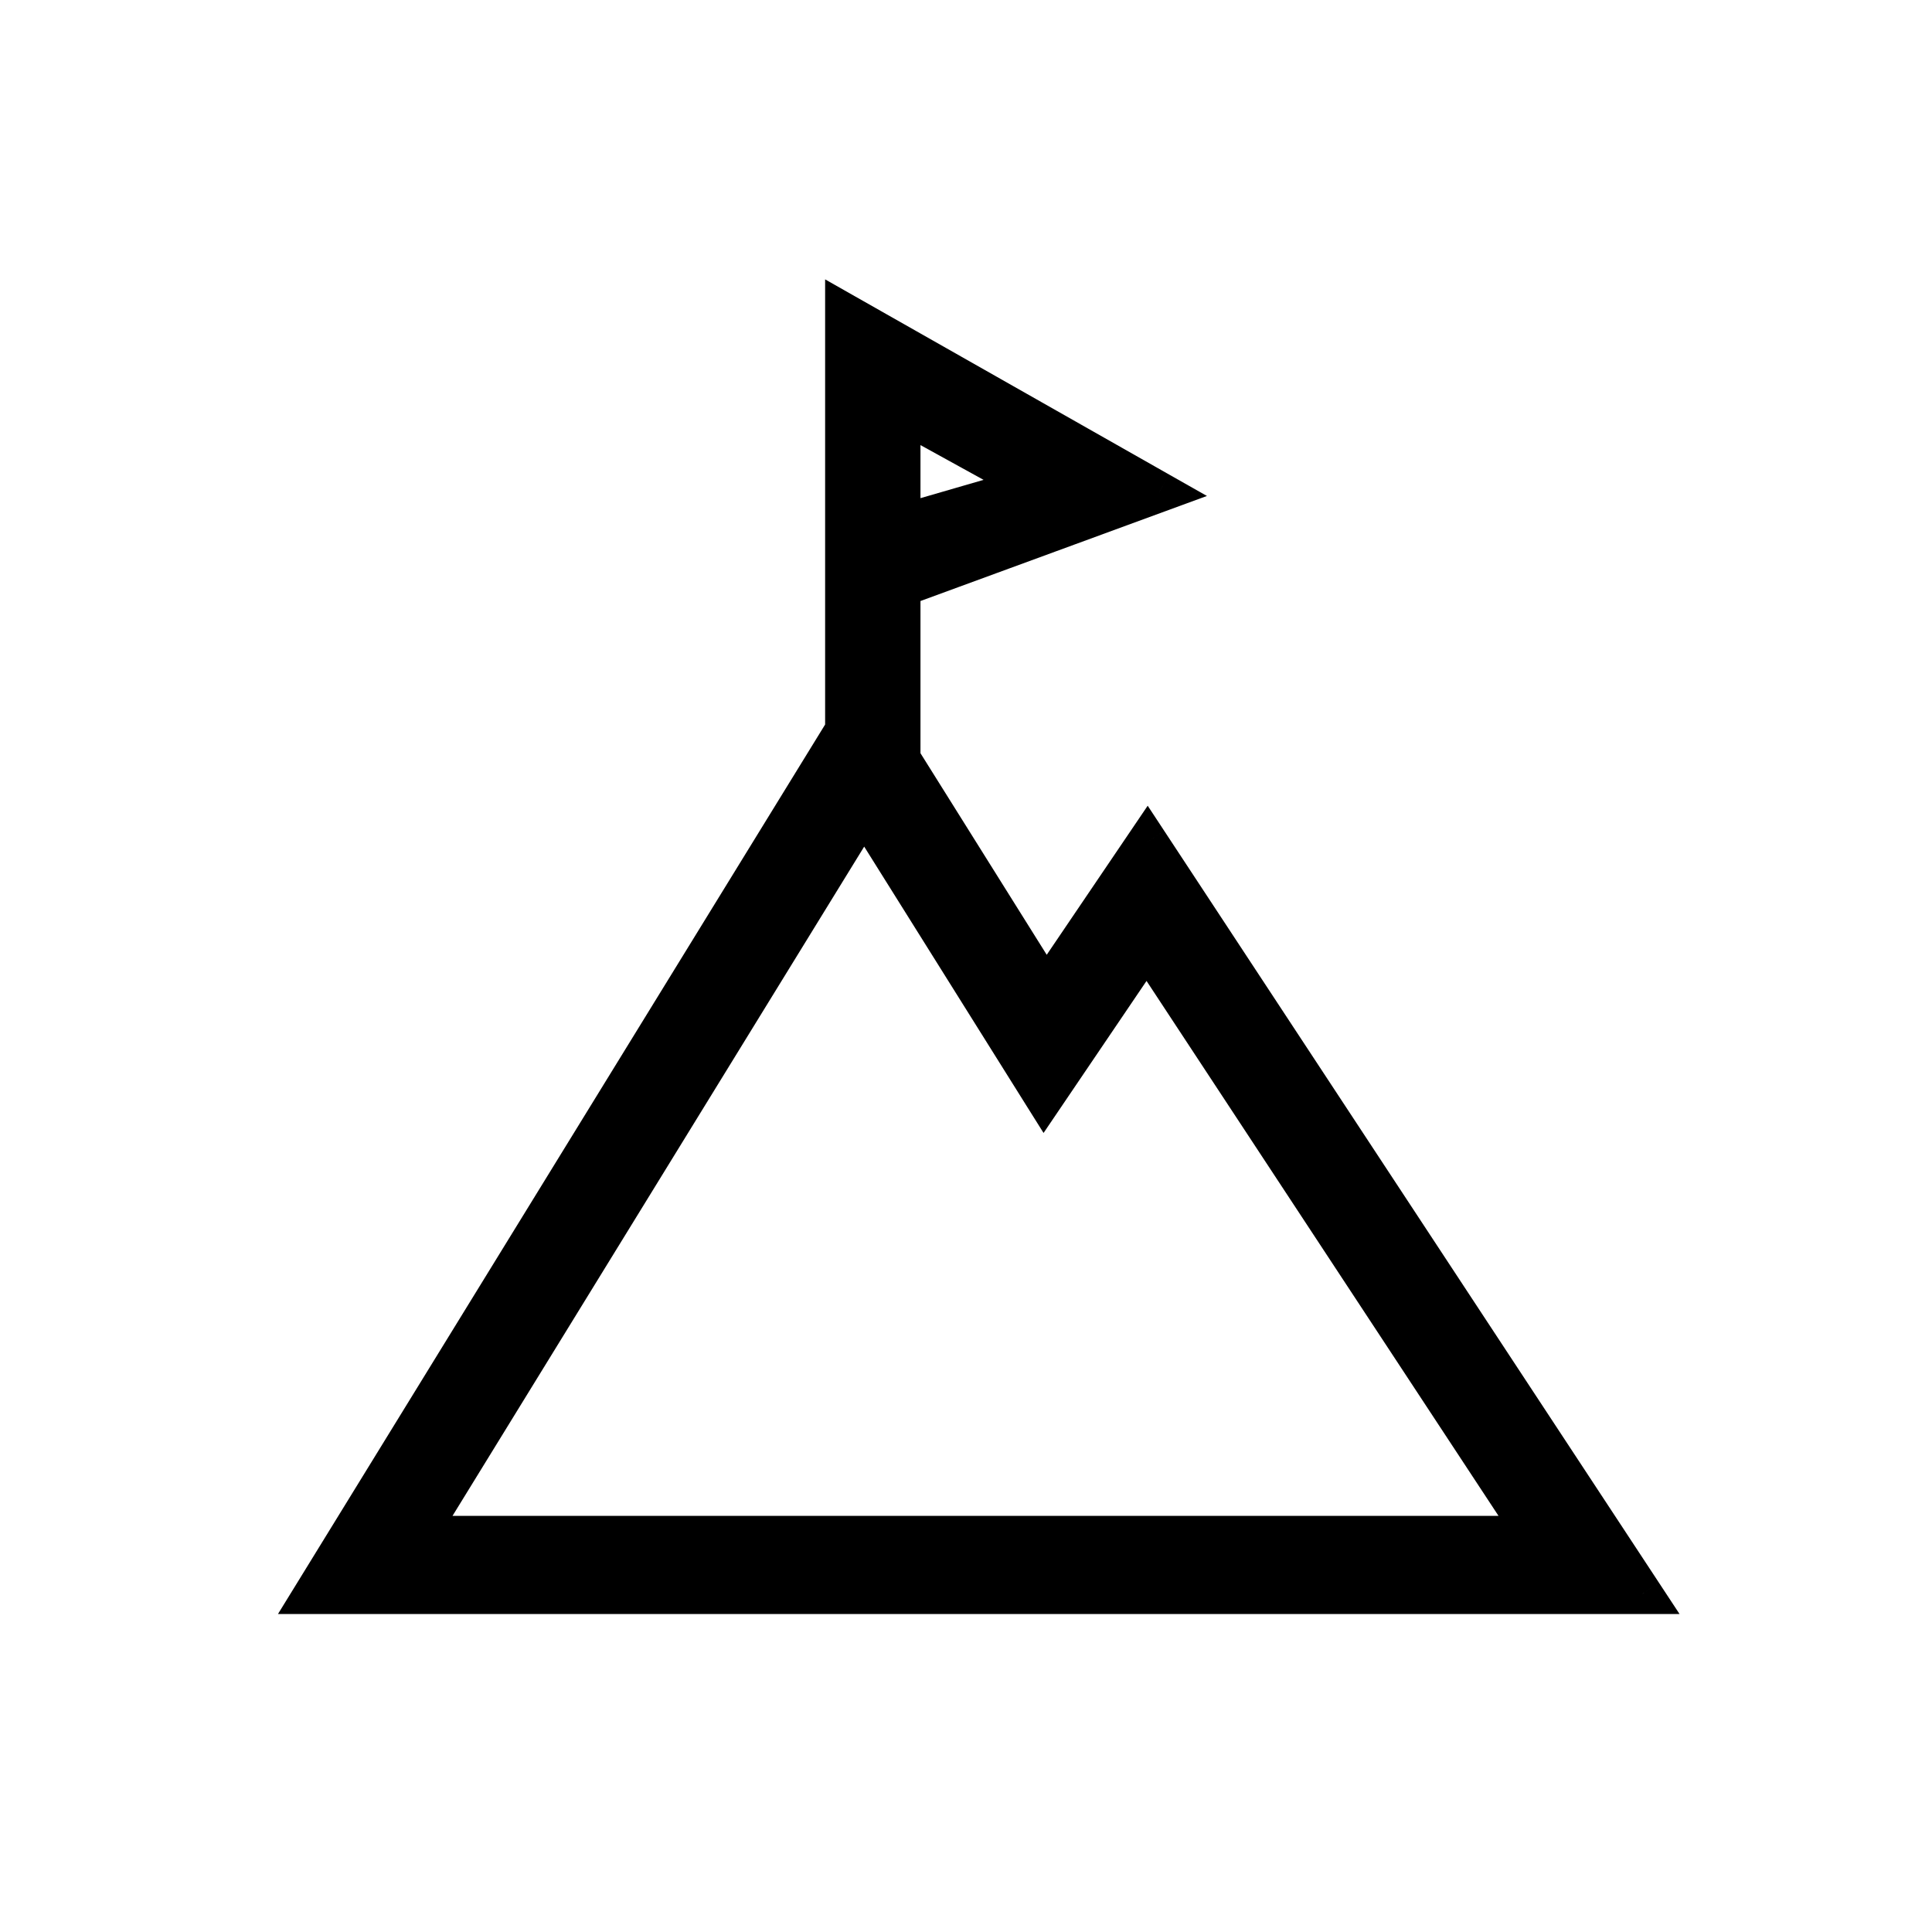
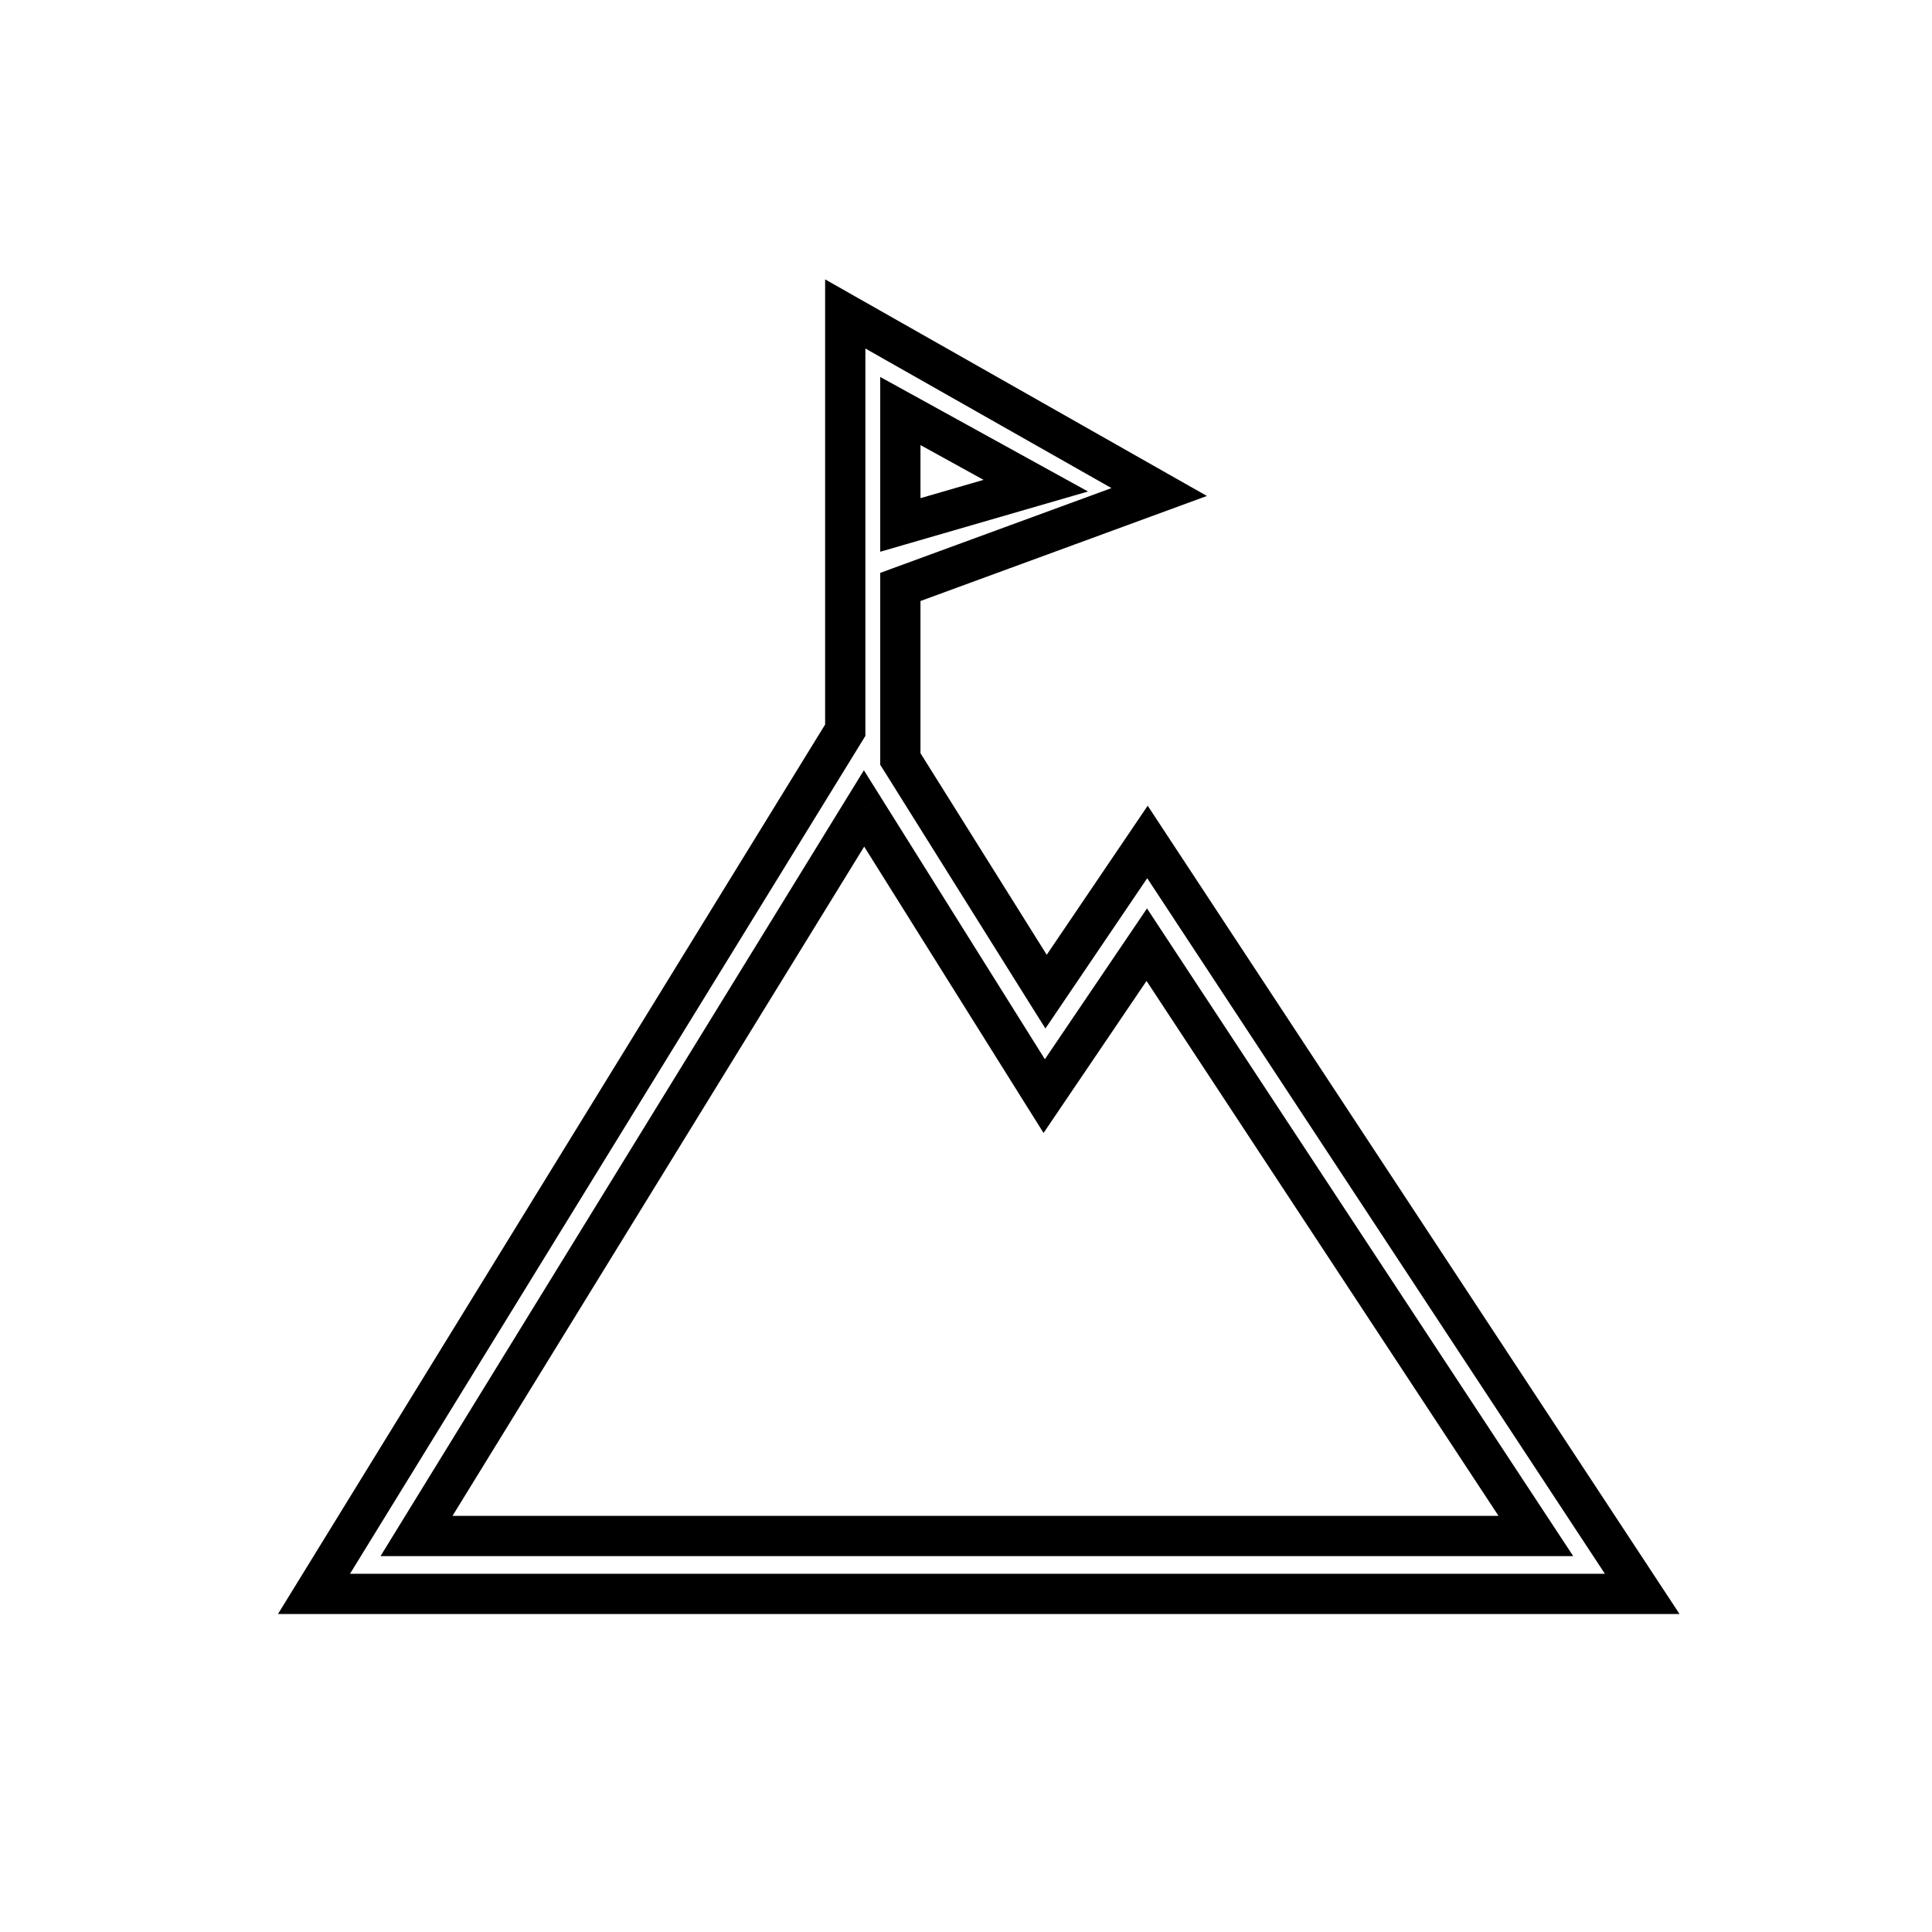
<svg xmlns="http://www.w3.org/2000/svg" width="48" height="48" viewBox="0 0 48 48" fill="none">
-   <path fill-rule="evenodd" clip-rule="evenodd" d="M28.8 12.225L21 7.8V18.142L7.801 39.6H40.801L28.508 20.919L25.989 24.637L22.369 18.858V14.582L28.8 12.225ZM25.734 12.066L22.369 13.042V10.212L25.734 12.066ZM10.348 38.161L21.467 20.085L25.943 27.232L28.491 23.471L38.158 38.161H10.348Z" fill="black" />
  <path d="M21 7.8L21.247 7.365L20.5 6.941V7.8H21ZM28.8 12.225L28.972 12.694L29.986 12.322L29.047 11.79L28.8 12.225ZM21 18.142L21.426 18.404L21.5 18.283V18.142H21ZM7.801 39.6L7.375 39.338L6.906 40.1H7.801V39.6ZM40.801 39.6V40.1H41.728L41.218 39.325L40.801 39.6ZM28.508 20.919L28.926 20.644L28.514 20.018L28.094 20.638L28.508 20.919ZM25.989 24.637L25.565 24.903L25.973 25.553L26.403 24.918L25.989 24.637ZM22.369 18.858H21.869V19.002L21.946 19.123L22.369 18.858ZM22.369 14.582L22.197 14.113L21.869 14.233V14.582H22.369ZM22.369 13.042H21.869V13.708L22.509 13.522L22.369 13.042ZM25.734 12.066L25.873 12.547L27.032 12.211L25.975 11.629L25.734 12.066ZM22.369 10.212L22.611 9.774L21.869 9.366V10.212H22.369ZM21.467 20.085L21.891 19.82L21.463 19.137L21.041 19.823L21.467 20.085ZM10.348 38.161L9.922 37.899L9.454 38.661H10.348V38.161ZM25.943 27.232L25.519 27.498L25.927 28.148L26.357 27.513L25.943 27.232ZM28.491 23.471L28.909 23.196L28.497 22.57L28.077 23.19L28.491 23.471ZM38.158 38.161V38.661H39.086L38.576 37.886L38.158 38.161ZM20.753 8.235L28.553 12.659L29.047 11.79L21.247 7.365L20.753 8.235ZM21.5 18.142V7.8H20.5V18.142H21.5ZM8.227 39.862L21.426 18.404L20.574 17.88L7.375 39.338L8.227 39.862ZM40.801 39.1H7.801V40.1H40.801V39.1ZM28.091 21.194L40.383 39.875L41.218 39.325L28.926 20.644L28.091 21.194ZM26.403 24.918L28.922 21.199L28.094 20.638L25.575 24.357L26.403 24.918ZM21.946 19.123L25.565 24.903L26.413 24.372L22.793 18.592L21.946 19.123ZM21.869 14.582V18.858H22.869V14.582H21.869ZM28.628 11.755L22.197 14.113L22.542 15.052L28.972 12.694L28.628 11.755ZM22.509 13.522L25.873 12.547L25.595 11.586L22.23 12.562L22.509 13.522ZM21.869 10.212V13.042H22.869V10.212H21.869ZM25.975 11.629L22.611 9.774L22.128 10.65L25.493 12.504L25.975 11.629ZM21.041 19.823L9.922 37.899L10.774 38.423L21.893 20.347L21.041 19.823ZM26.367 26.967L21.891 19.82L21.043 20.351L25.519 27.498L26.367 26.967ZM28.077 23.19L25.529 26.952L26.357 27.513L28.905 23.751L28.077 23.19ZM38.576 37.886L28.909 23.196L28.074 23.746L37.74 38.436L38.576 37.886ZM10.348 38.661H38.158V37.661H10.348V38.661Z" fill="black" />
</svg>